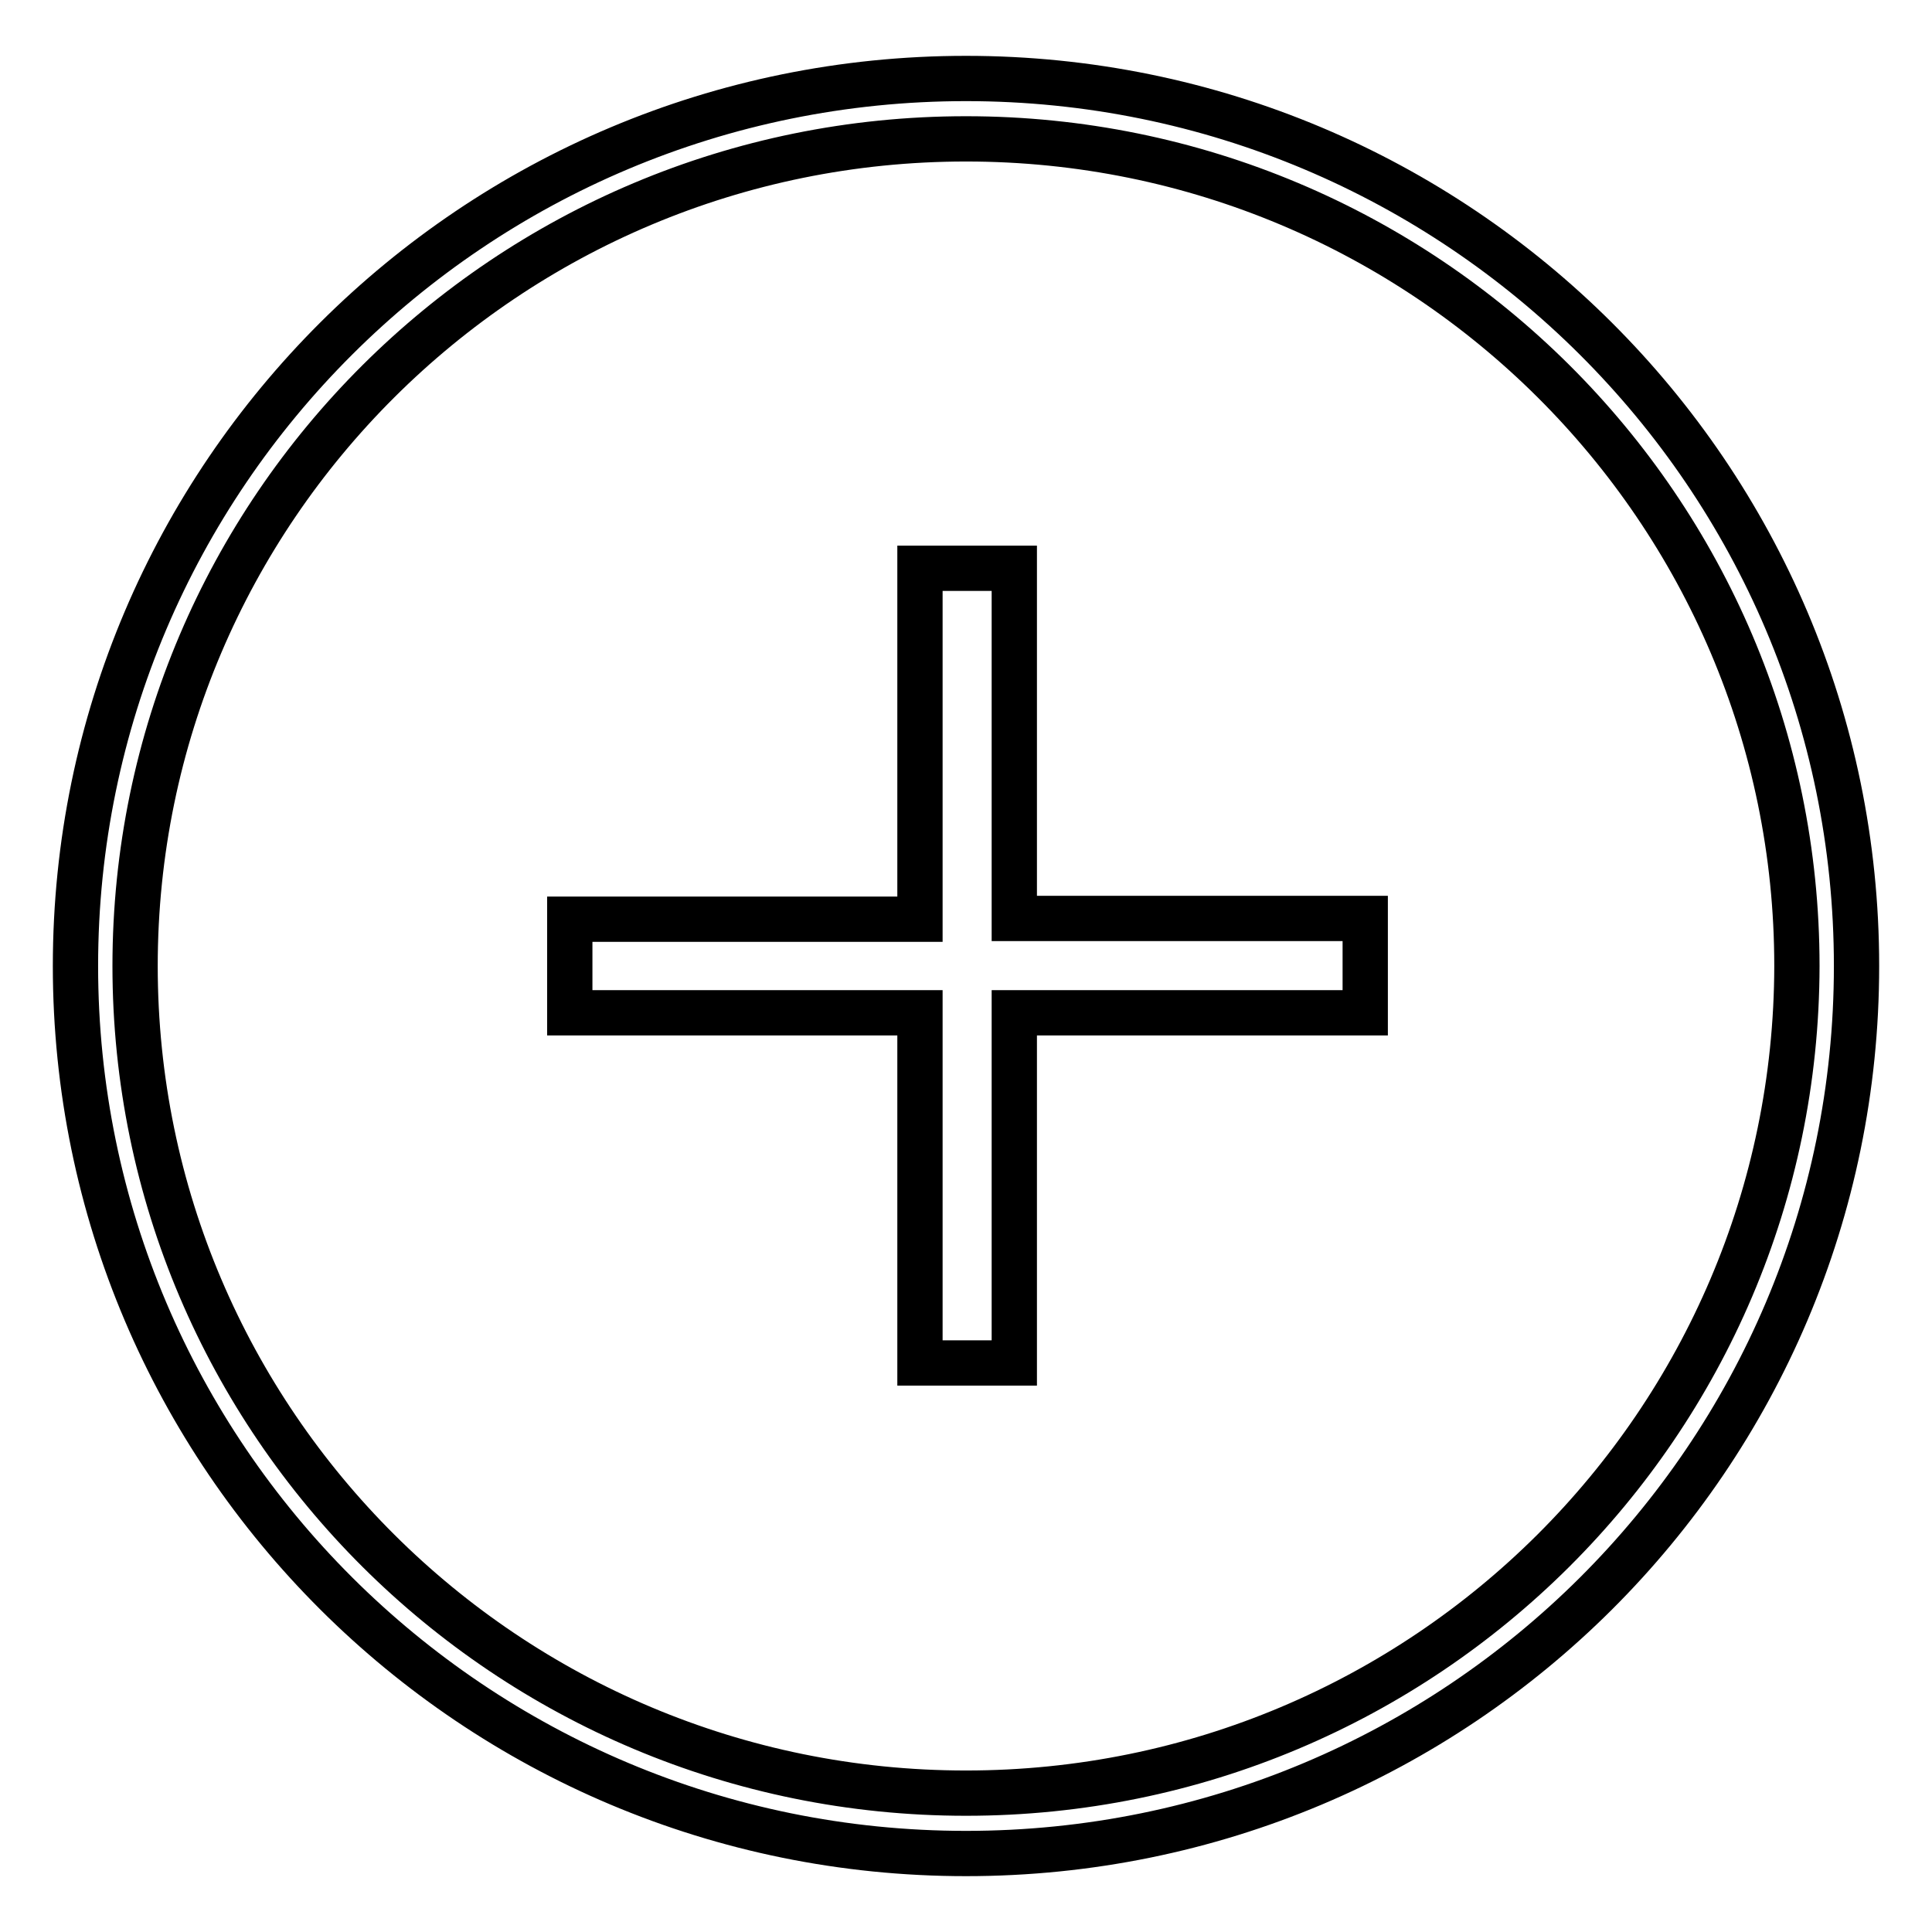
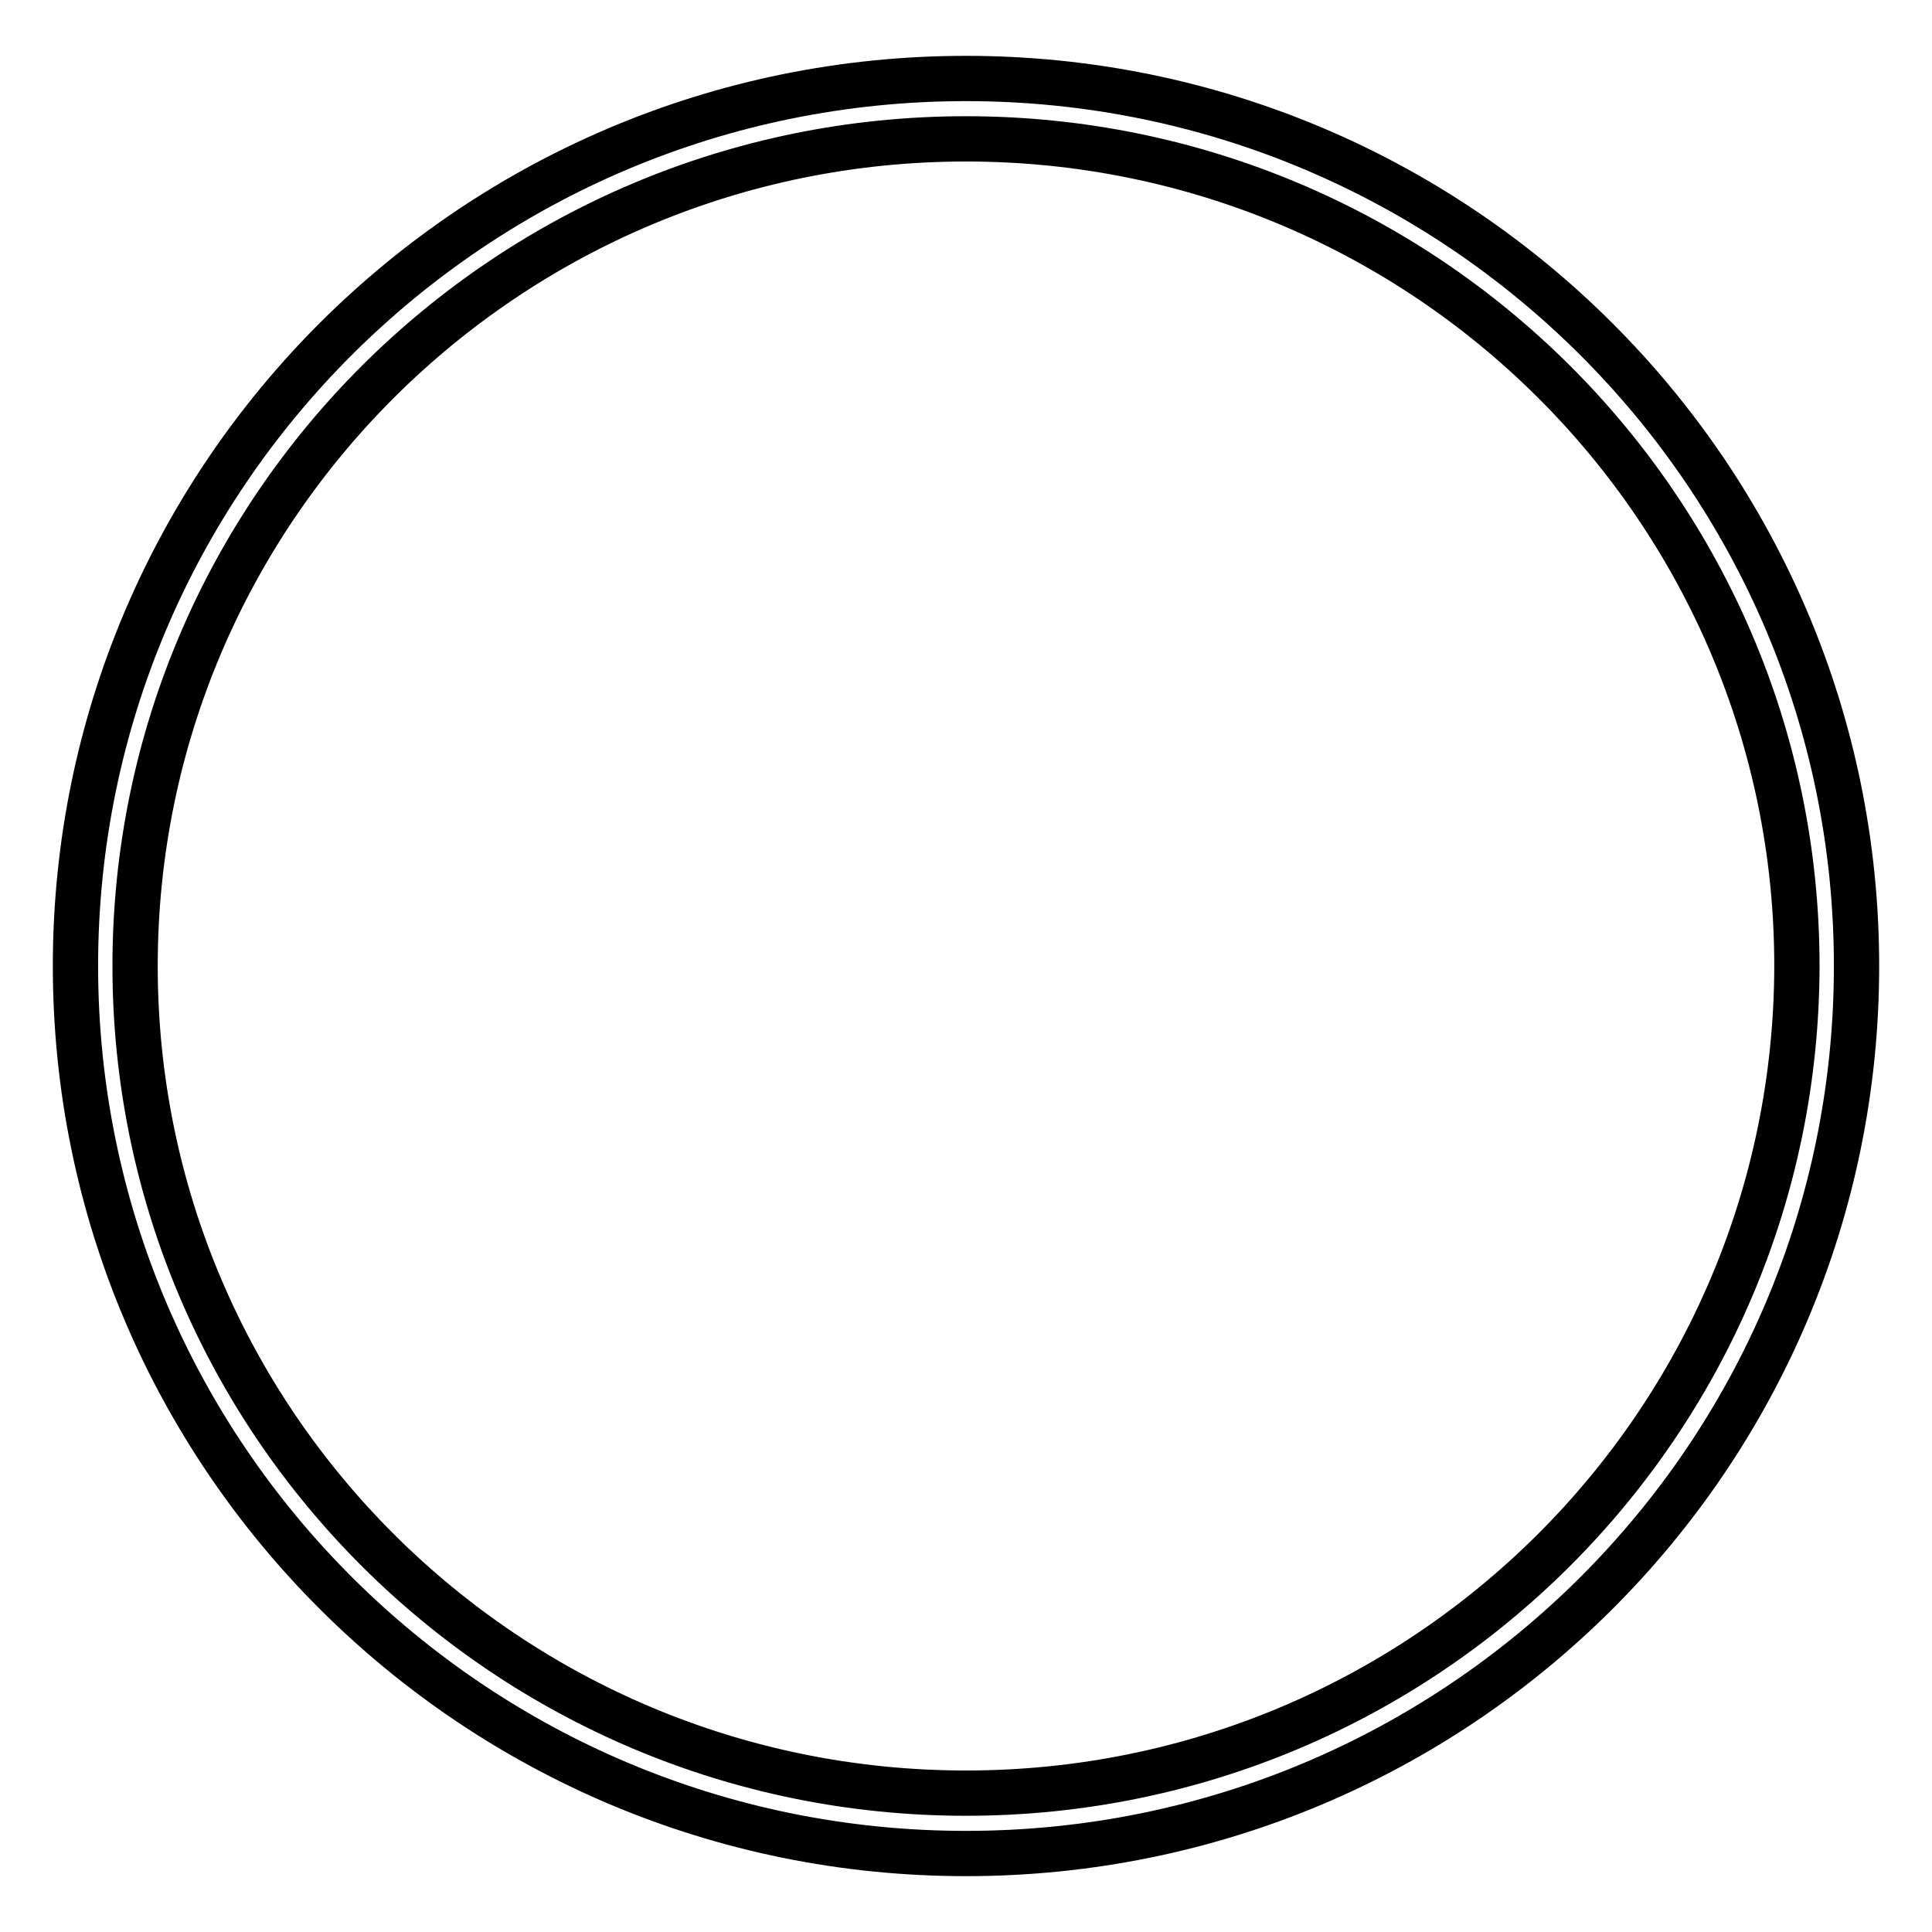
<svg xmlns="http://www.w3.org/2000/svg" version="1.1" x="0px" y="0px" viewBox="0 0 256 256" enable-background="new 0 0 256 256" xml:space="preserve">
  <g>
    <g>
-       <path stroke-width="6" fill-opacity="0" stroke="#000000" d="M134.4,75.3h-12.5l0,46.5H75.5v12.4l46.4,0v46.4h12.5v-46.4h46.5v-12.5l-46.5,0V75.3z" />
      <path stroke-width="6" fill-opacity="0" stroke="#000000" d="M128,10.4C62.8,10.4,10,63.1,10,128c0,64.9,52.8,117.6,118,117.6c65.2,0,118-52.6,118-117.6C246,63.1,193.2,10.4,128,10.4z M128,237.6c-60.8,0-110.1-49.1-110.1-109.6S67.2,18.4,128,18.4c60.8,0,110.1,49.1,110.1,109.6C238,188.5,188.8,237.6,128,237.6z" />
    </g>
  </g>
</svg>